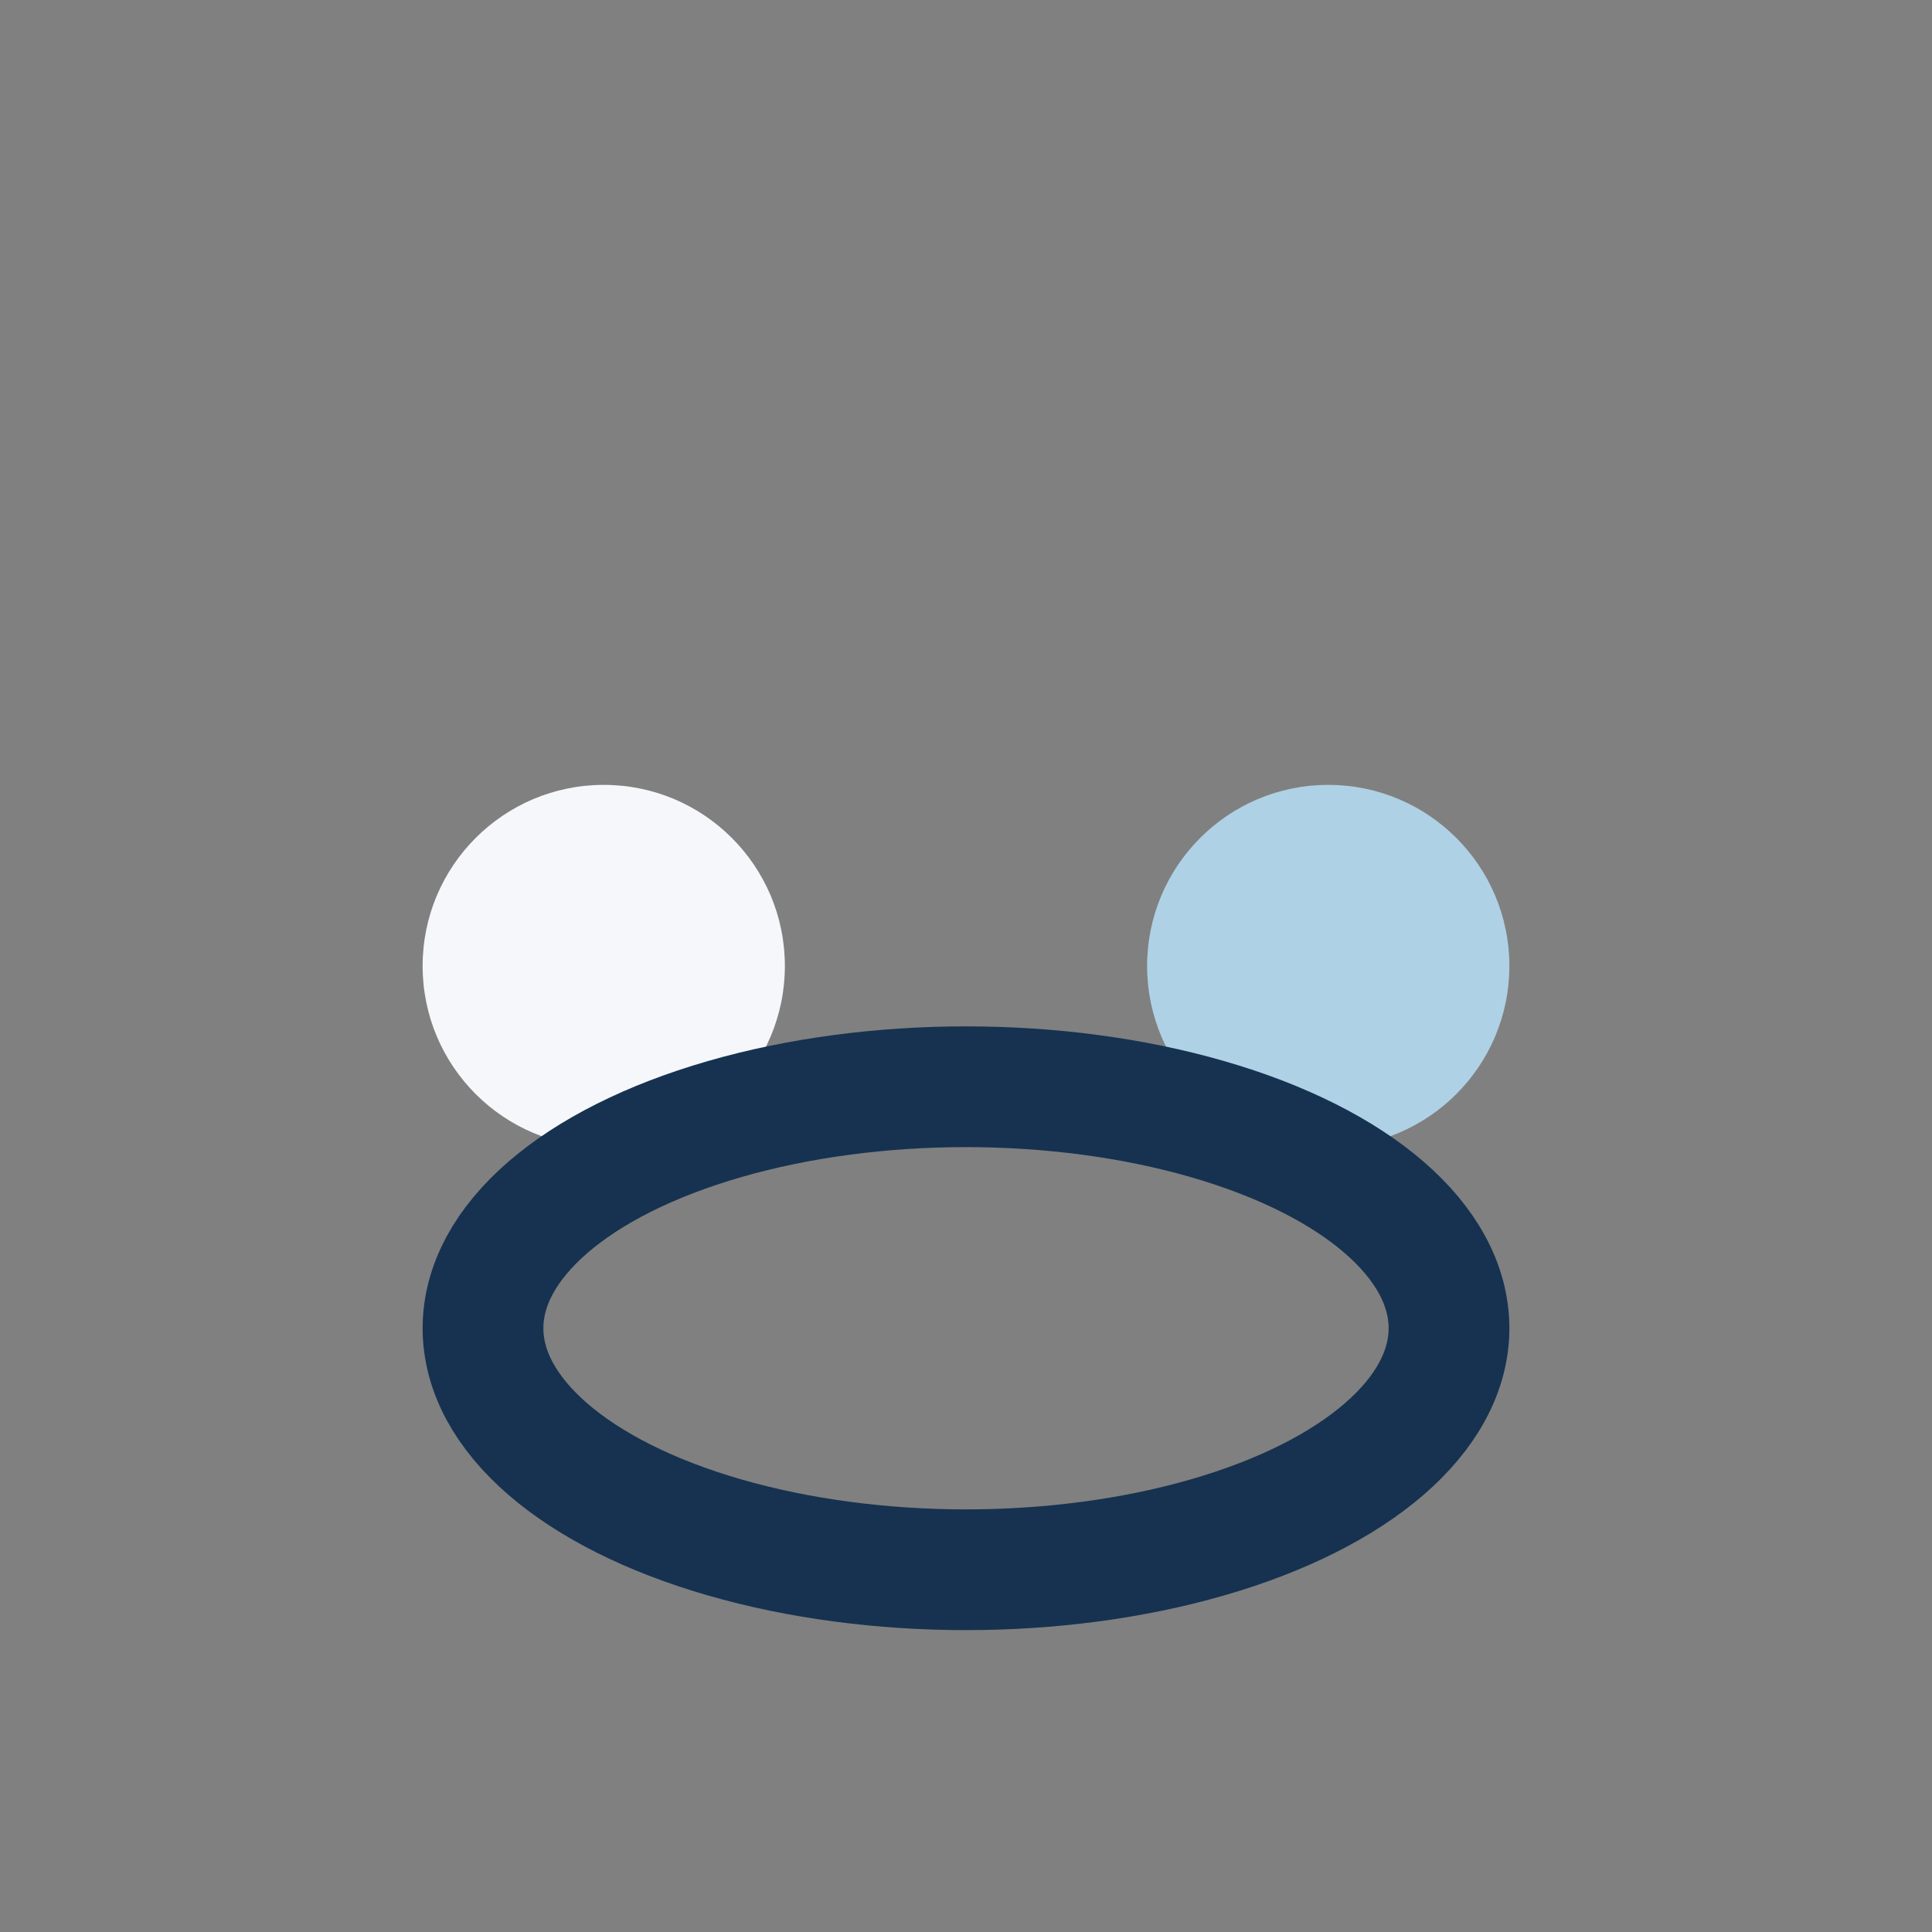
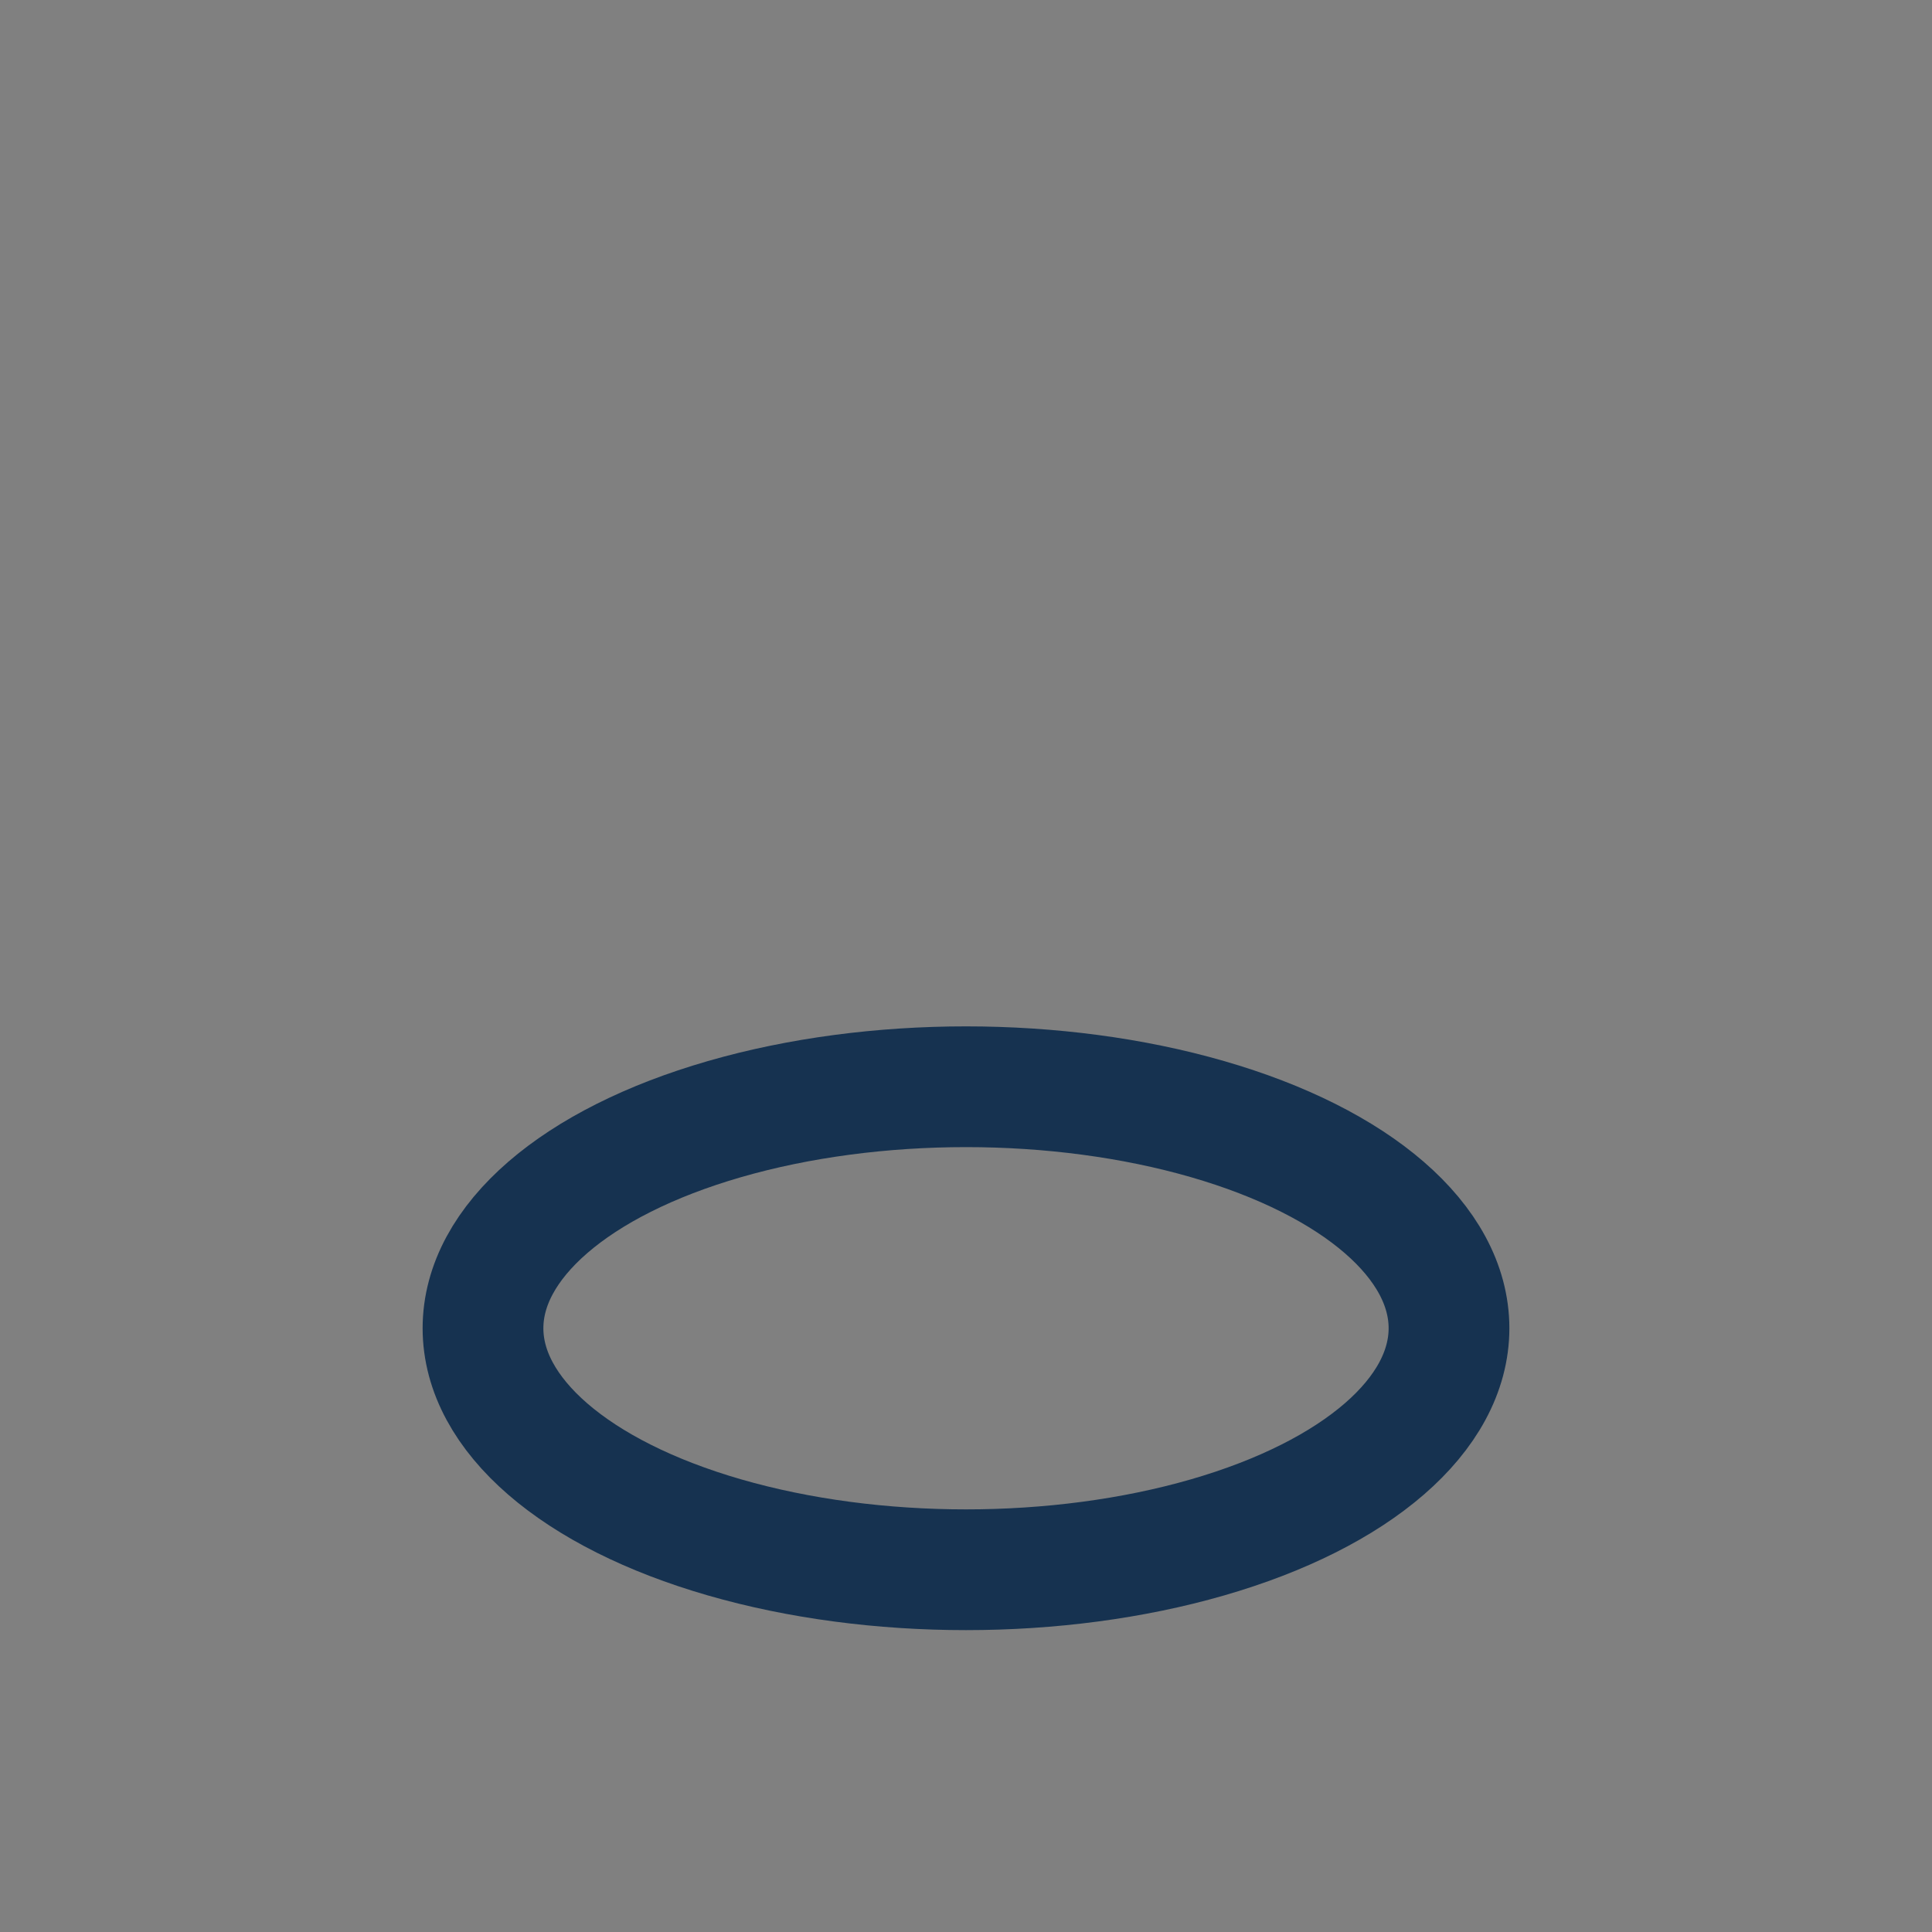
<svg xmlns="http://www.w3.org/2000/svg" width="32" height="32" viewBox="0 0 32 32">
  <rect x="0" y="0" width="32" height="32" fill="#808080" stroke="none" />
-   <circle cx="10" cy="16" r="3" fill="#F5F7FA" />
-   <circle cx="22" cy="16" r="3" fill="#AED1E6" />
  <ellipse cx="16" cy="22" rx="8" ry="4" fill="none" stroke="#163250" stroke-width="2" />
</svg>